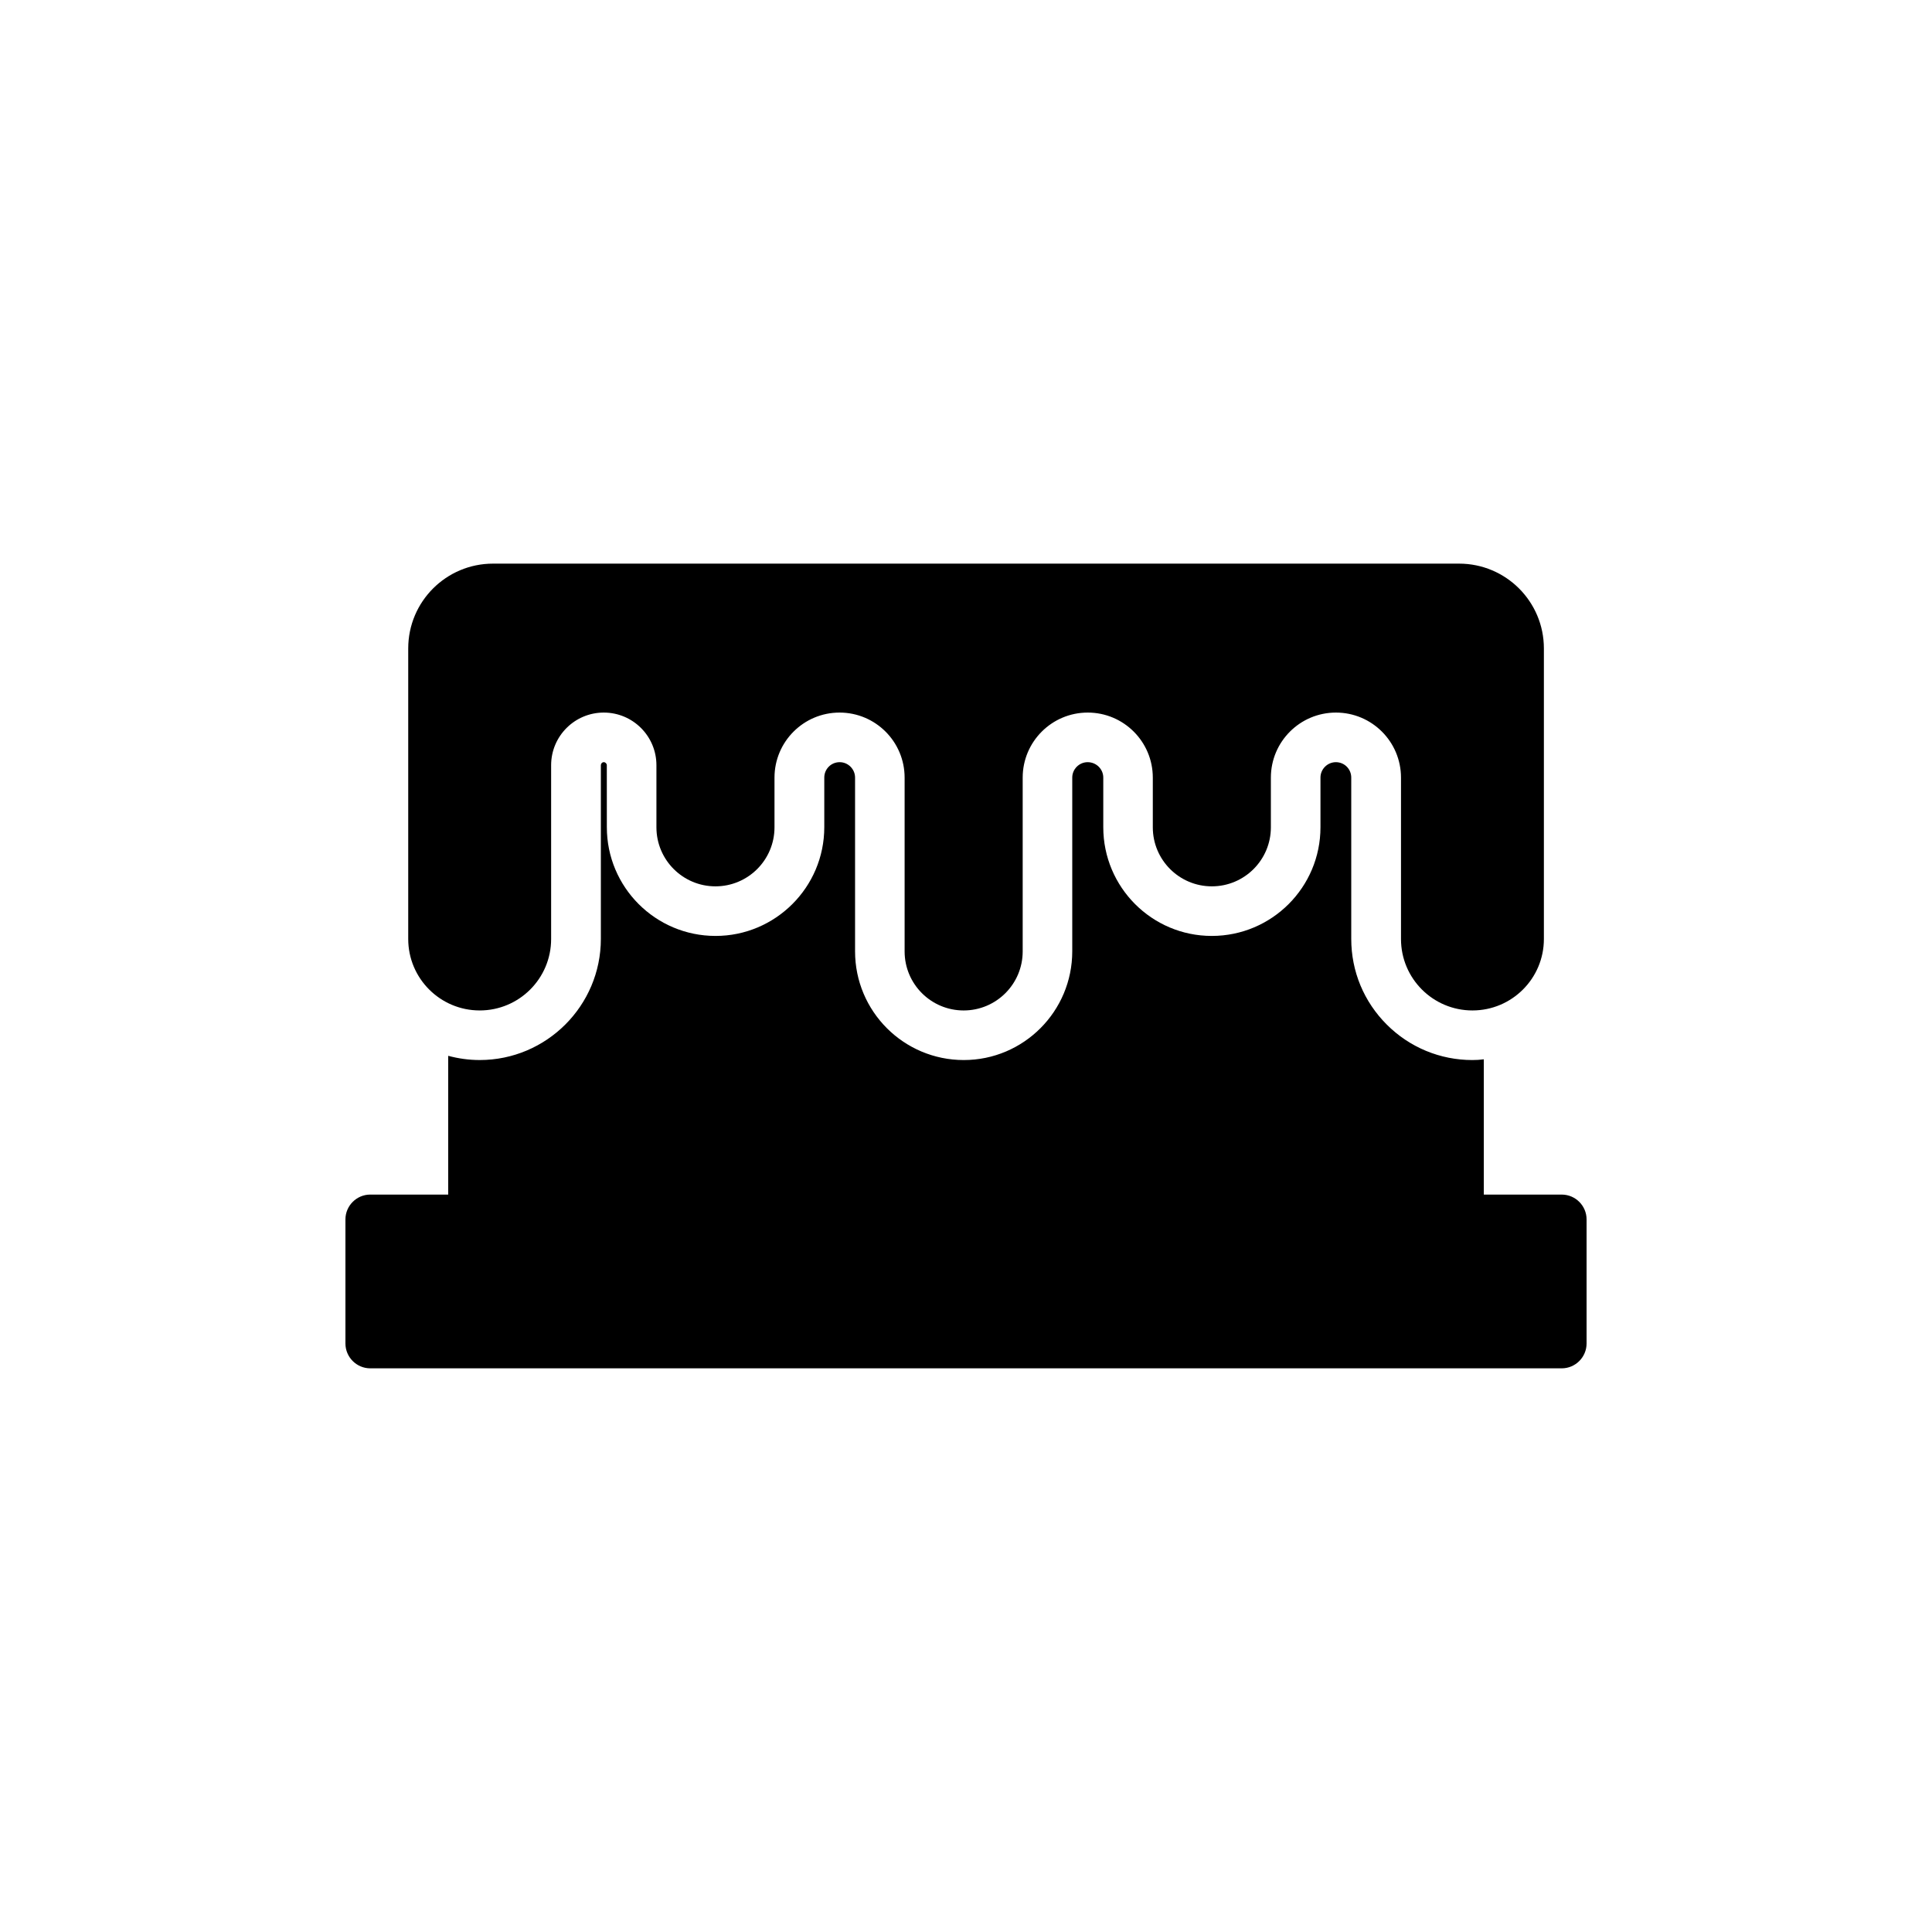
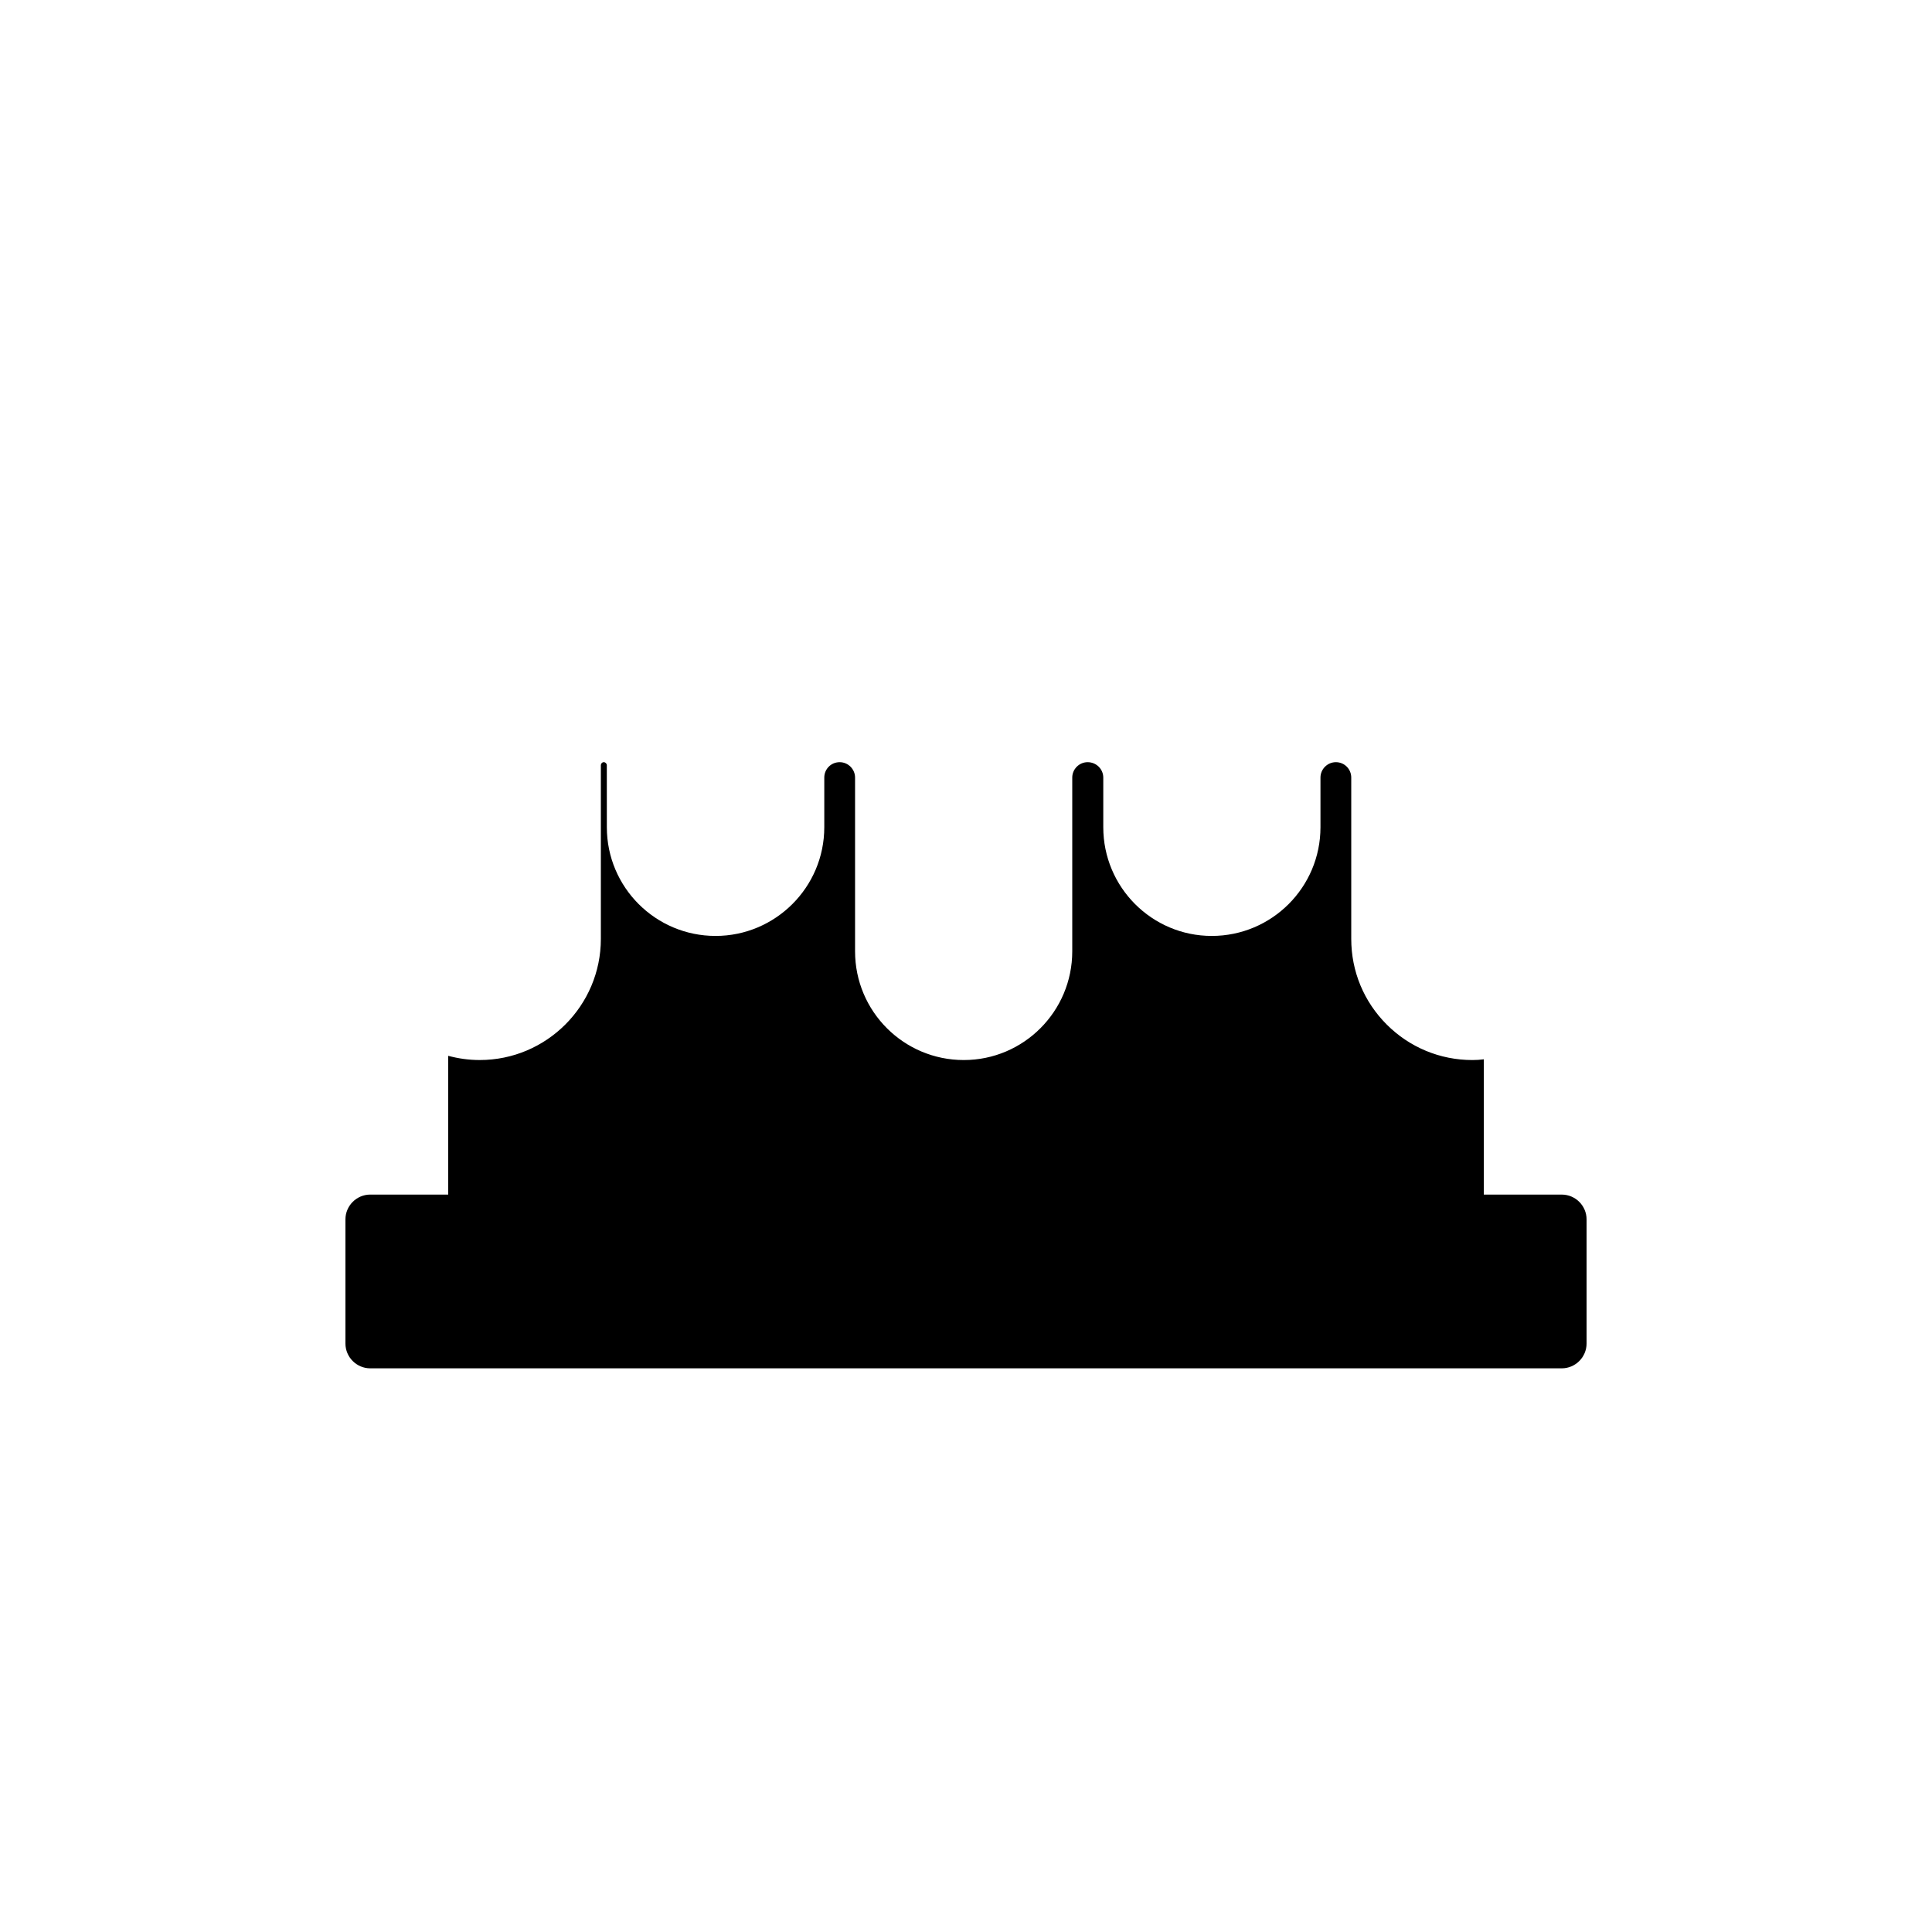
<svg xmlns="http://www.w3.org/2000/svg" fill="#000000" width="800px" height="800px" version="1.1" viewBox="144 144 512 512">
  <g>
    <path d="m557.88 460.58h-20.656v-35.852c-0.988 0.133-1.973 0.195-3.027 0.195-8.551 0-16.645-3.356-22.695-9.406s-9.406-14.078-9.406-22.695v-42.758c0-2.238-1.777-4.078-4.078-4.078-2.238 0-4.078 1.844-4.078 4.078v13.156c0 15.918-12.895 28.812-28.812 28.812-15.855 0-28.746-12.895-28.746-28.812v-13.156c0-2.238-1.844-4.078-4.144-4.078-2.238 0-4.078 1.844-4.078 4.078v46.047c0 15.918-12.895 28.812-28.746 28.812-15.918 0-28.812-12.895-28.812-28.812v-46.047c0-2.238-1.844-4.078-4.078-4.078-2.301 0-4.078 1.844-4.078 4.078v13.156c0 15.918-12.961 28.812-28.812 28.812-15.918 0-28.812-12.895-28.812-28.812l-0.008-16.449c0-0.395-0.395-0.789-0.789-0.789-0.461 0-0.789 0.395-0.789 0.789v46.047c0 17.695-14.406 32.102-32.102 32.102-2.894 0-5.656-0.395-8.355-1.117v36.773h-20.656c-3.617 0-6.578 2.961-6.578 6.578v32.891c0 3.617 2.961 6.578 6.578 6.578h315.76c3.617 0 6.578-2.961 6.578-6.578v-32.891c0-3.613-2.957-6.574-6.578-6.574z" />
-     <path d="m271.12 411.78c10.457 0.004 18.934-8.469 18.934-18.926v-46.062c0-7.707 6.246-13.953 13.953-13.953 7.707 0 13.953 6.246 13.953 13.953v16.453c0 8.641 7.004 15.645 15.645 15.645 8.641 0 15.645-7.004 15.645-15.645v-13.164c0-9.523 7.719-17.242 17.242-17.242 9.523 0 17.242 7.719 17.242 17.242v46.055c0 8.641 7.004 15.645 15.645 15.645s15.645-7.004 15.645-15.645v-46.055c0-9.523 7.719-17.242 17.242-17.242 9.523 0 17.242 7.719 17.242 17.242v13.164c0 8.641 7.004 15.645 15.645 15.645 8.641 0 15.645-7.004 15.645-15.645v-13.164c0-9.523 7.719-17.242 17.242-17.242 9.523 0 17.242 7.719 17.242 17.242v42.773c0 10.457 8.48 18.93 18.934 18.926h0.008c10.453-0.004 18.926-8.48 18.926-18.934v-77c0-12.414-10.062-22.477-22.477-22.477h-256.01c-12.414 0-22.477 10.062-22.477 22.477v76.992c0 10.457 8.477 18.938 18.934 18.941z" />
  </g>
</svg>